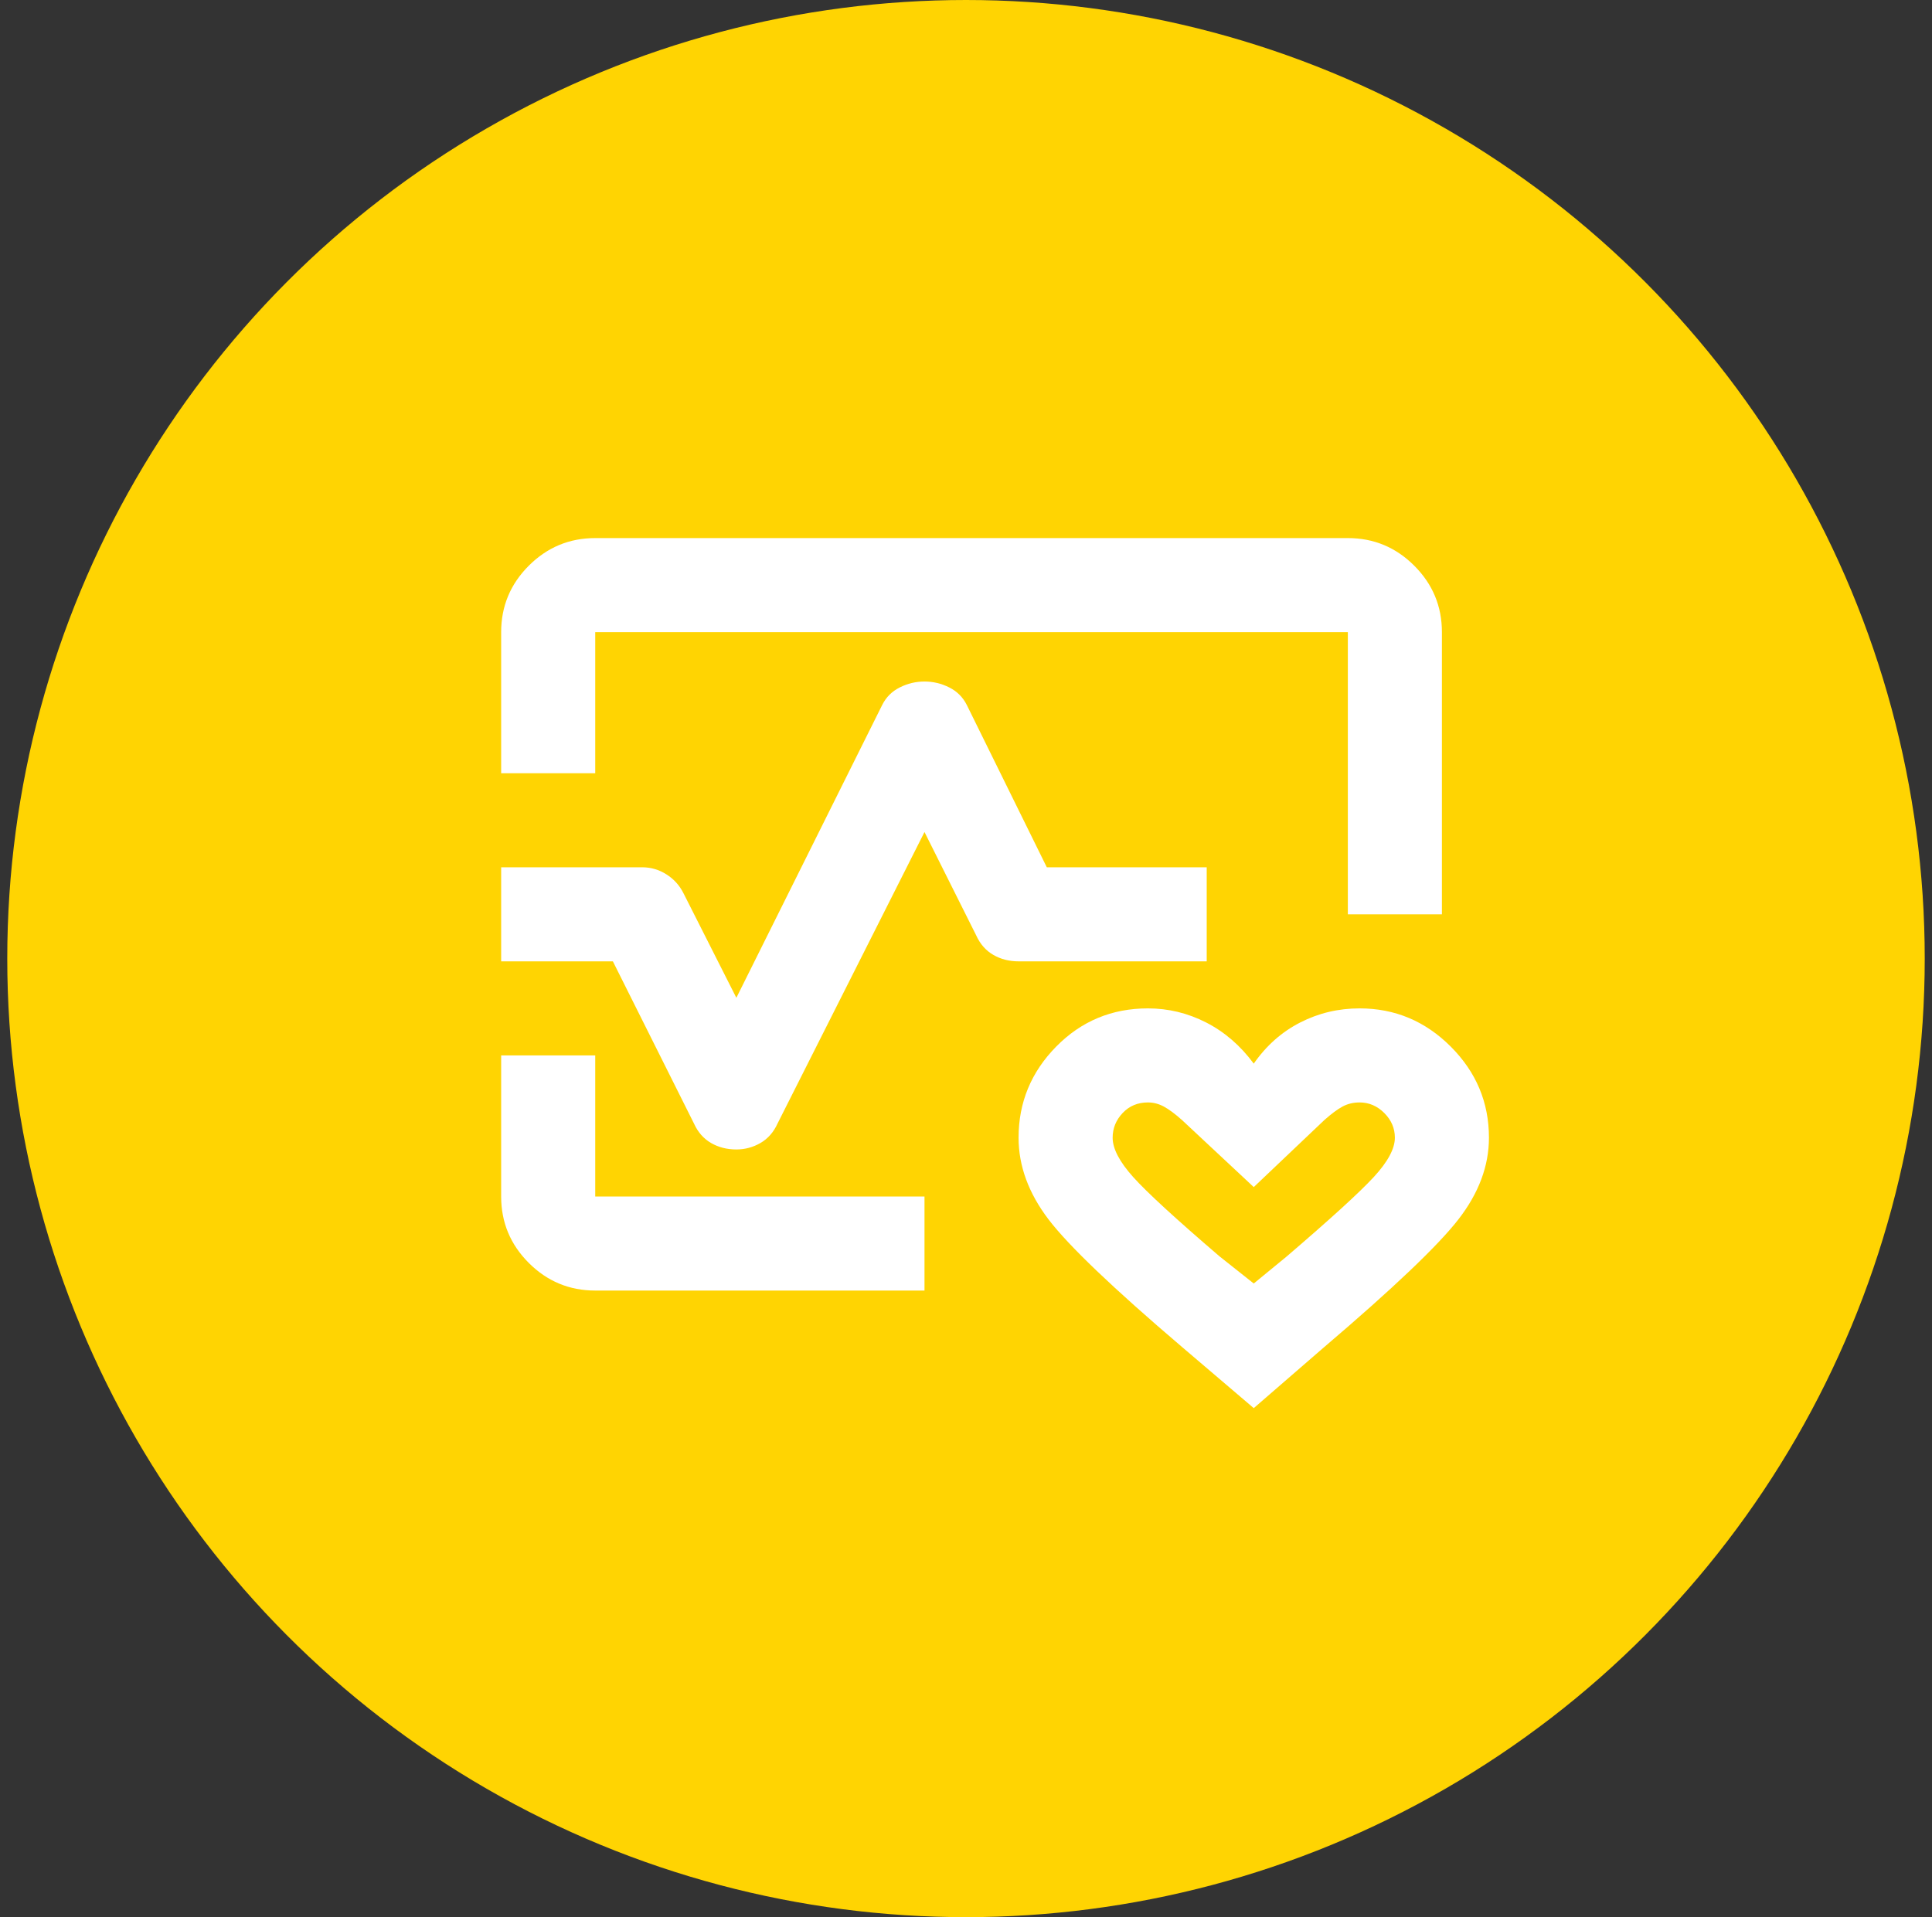
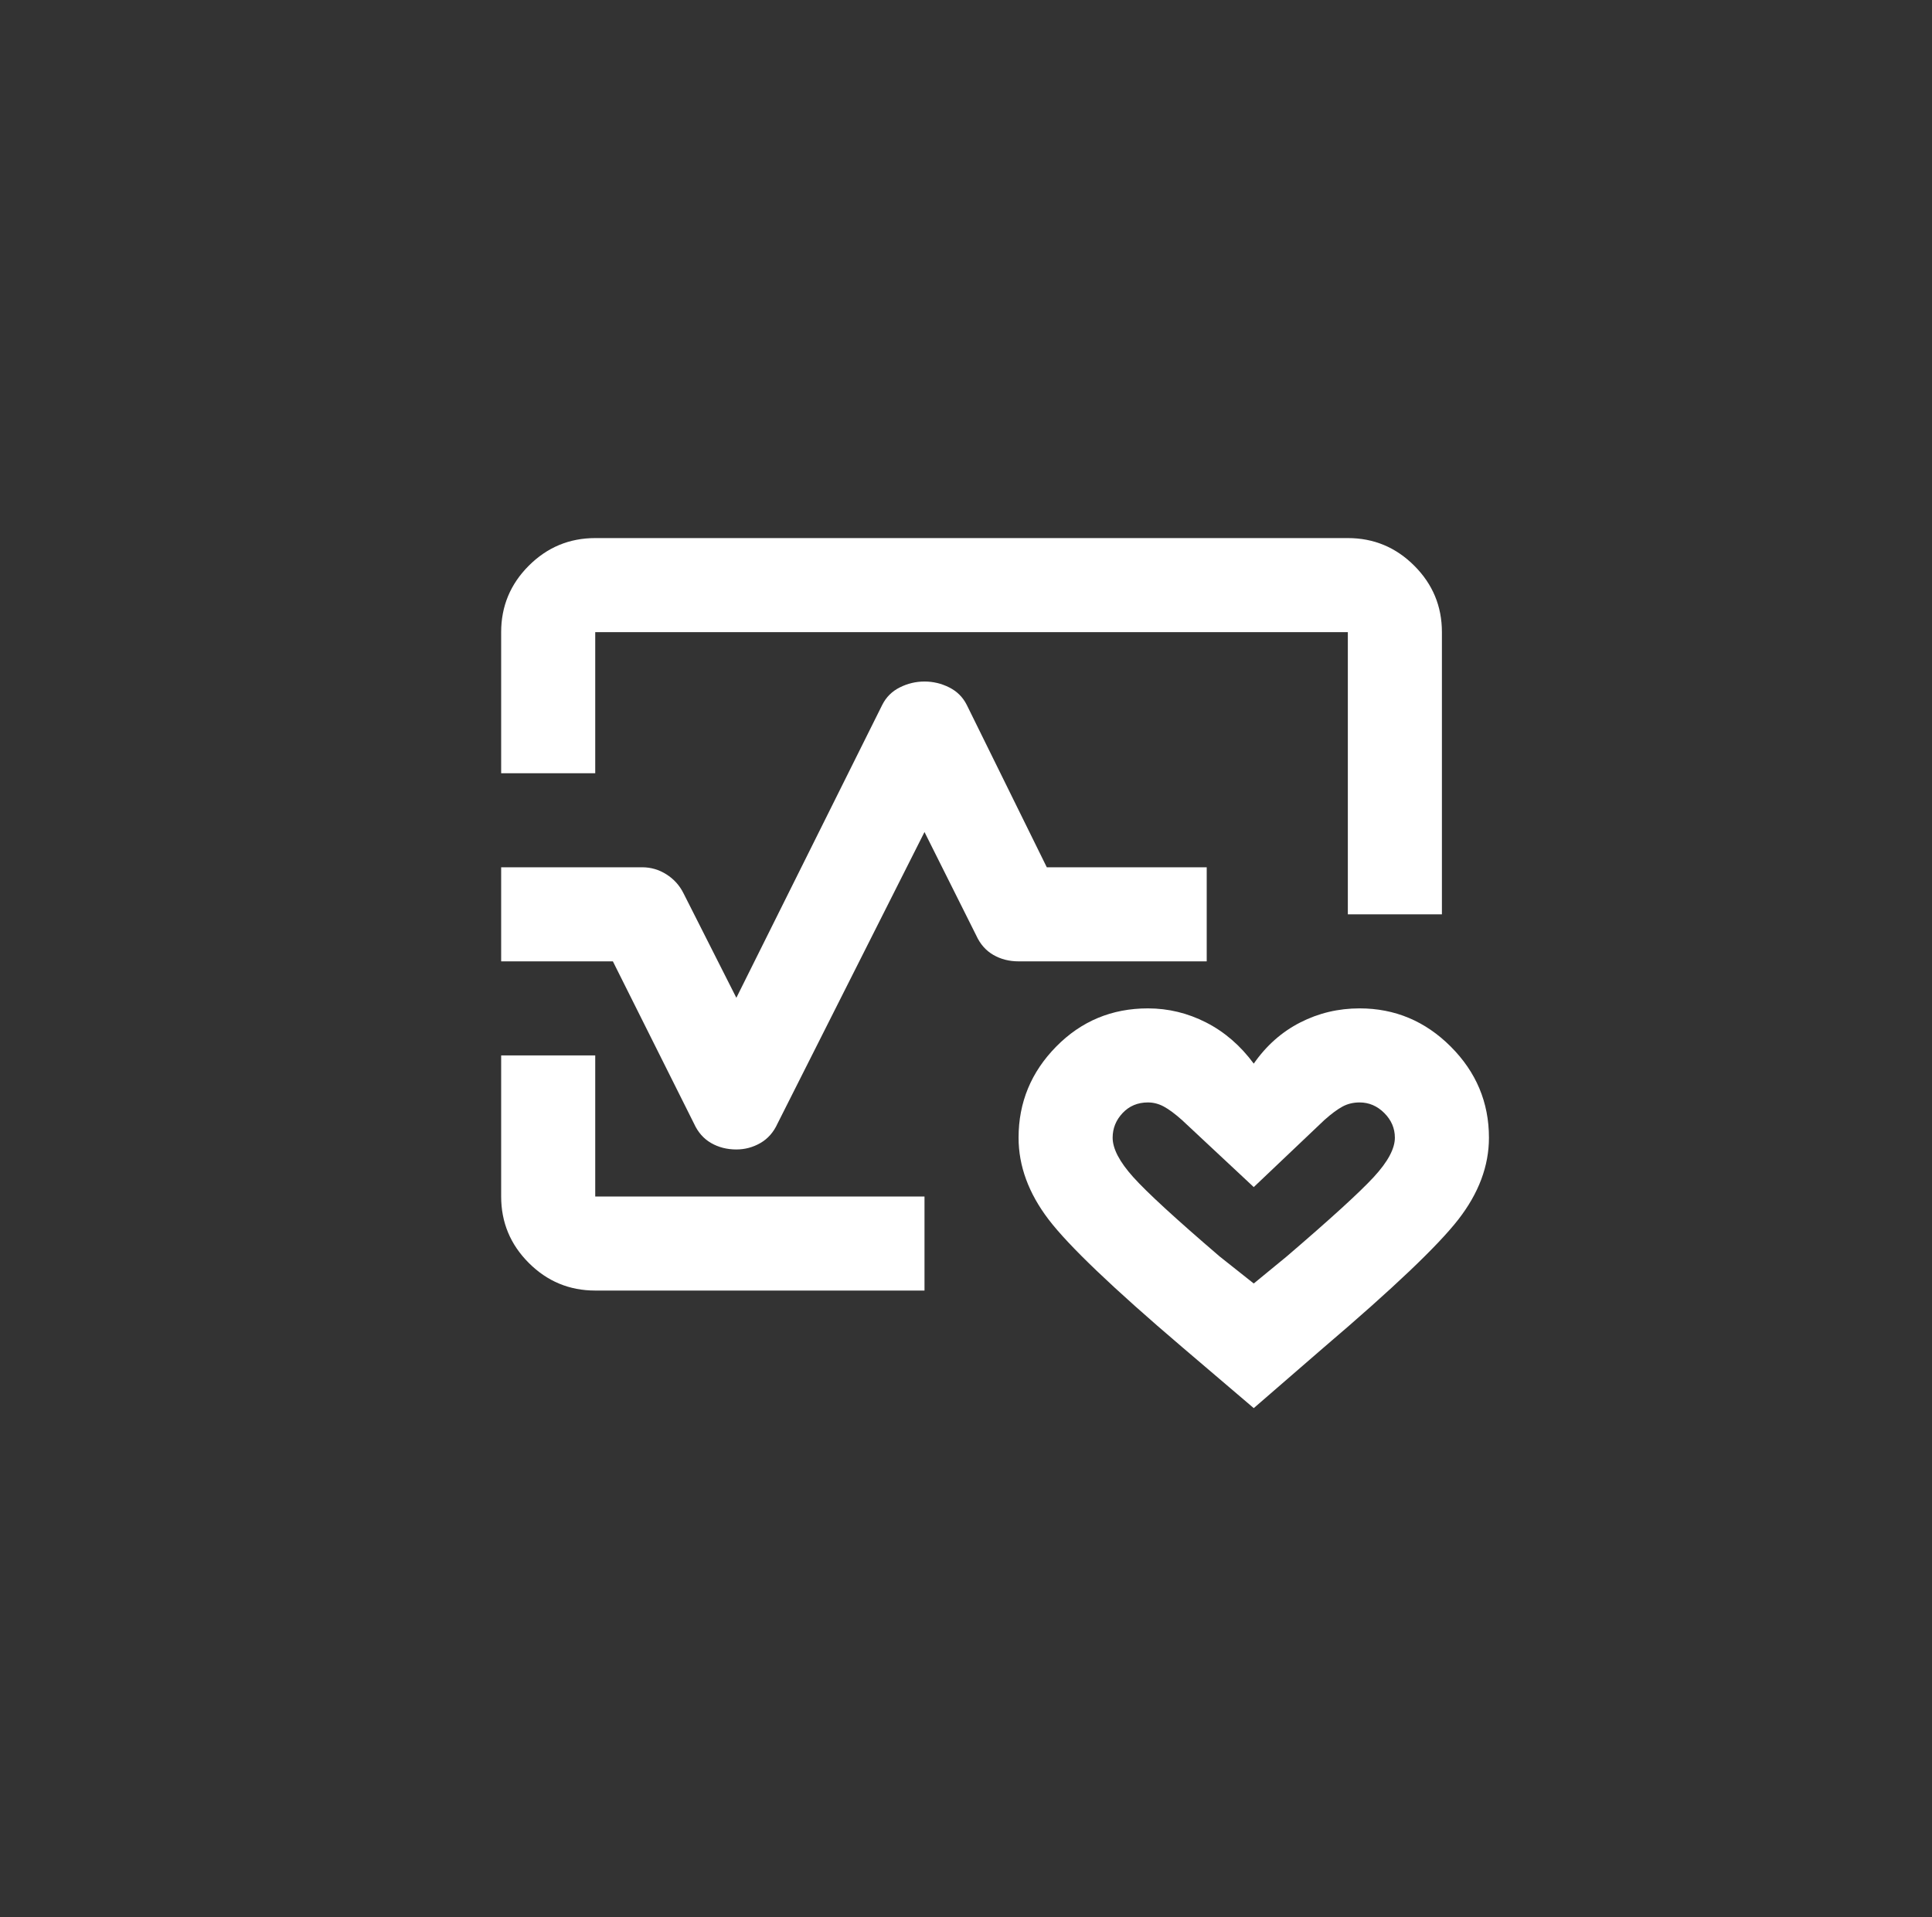
<svg xmlns="http://www.w3.org/2000/svg" width="133" height="132" viewBox="0 0 133 132" fill="none">
  <rect x="0" y="0" width="133" height="132" fill="#333333" stroke="none" />
-   <circle cx="66.5" cy="66" r="66" fill="#FFD402" />
  <path d="M34.5 53.238V43.524C34.5 41.743 35.134 40.218 36.402 38.95C37.671 37.682 39.195 37.048 40.976 37.048H92.786C94.567 37.048 96.091 37.682 97.359 38.95C98.628 40.218 99.262 41.743 99.262 43.524V62.952H92.786V43.524H40.976V53.238H34.5ZM40.976 88.857C39.195 88.857 37.671 88.223 36.402 86.955C35.134 85.686 34.5 84.162 34.5 82.381V72.667H40.976V82.381H63.643V88.857H40.976ZM86.309 96.952L81.371 92.743C76.622 88.695 73.559 85.767 72.183 83.96C70.807 82.152 70.119 80.276 70.119 78.333C70.119 75.905 70.983 73.814 72.71 72.059C74.436 70.305 76.541 69.429 79.024 69.429C80.427 69.429 81.763 69.752 83.031 70.4C84.299 71.048 85.392 71.992 86.309 73.233C87.173 71.992 88.239 71.048 89.507 70.4C90.775 69.752 92.138 69.429 93.595 69.429C96.024 69.429 98.115 70.305 99.869 72.059C101.623 73.814 102.5 75.905 102.5 78.333C102.5 80.276 101.798 82.152 100.395 83.96C98.992 85.767 95.916 88.695 91.167 92.743L86.309 96.952ZM86.309 88.371L88.576 86.51C91.598 83.919 93.595 82.098 94.567 81.045C95.538 79.993 96.024 79.089 96.024 78.333C96.024 77.686 95.781 77.119 95.295 76.633C94.809 76.148 94.243 75.905 93.595 75.905C93.163 75.905 92.772 75.999 92.421 76.188C92.071 76.377 91.652 76.687 91.167 77.119L86.309 81.733L81.371 77.119C80.886 76.687 80.468 76.377 80.117 76.188C79.766 75.999 79.402 75.905 79.024 75.905C78.322 75.905 77.742 76.148 77.283 76.633C76.825 77.119 76.595 77.686 76.595 78.333C76.595 79.089 77.067 79.993 78.012 81.045C78.956 82.098 80.94 83.919 83.962 86.51L86.309 88.371ZM50.691 79.143C50.043 79.143 49.463 78.994 48.95 78.698C48.437 78.401 48.046 77.956 47.776 77.362L42.191 66.191H34.5V59.714H44.214C44.808 59.714 45.361 59.876 45.874 60.2C46.386 60.524 46.778 60.956 47.048 61.495L50.691 68.7L60.729 48.543C60.998 48.003 61.403 47.598 61.943 47.329C62.483 47.059 63.049 46.924 63.643 46.924C64.237 46.924 64.803 47.059 65.343 47.329C65.882 47.598 66.287 48.003 66.557 48.543L72.062 59.714H83.071V66.191H70.119C69.471 66.191 68.891 66.042 68.379 65.745C67.866 65.448 67.475 65.003 67.205 64.409L63.643 57.286L53.524 77.362C53.254 77.956 52.863 78.401 52.35 78.698C51.837 78.994 51.284 79.143 50.691 79.143Z" fill="white" />
</svg>